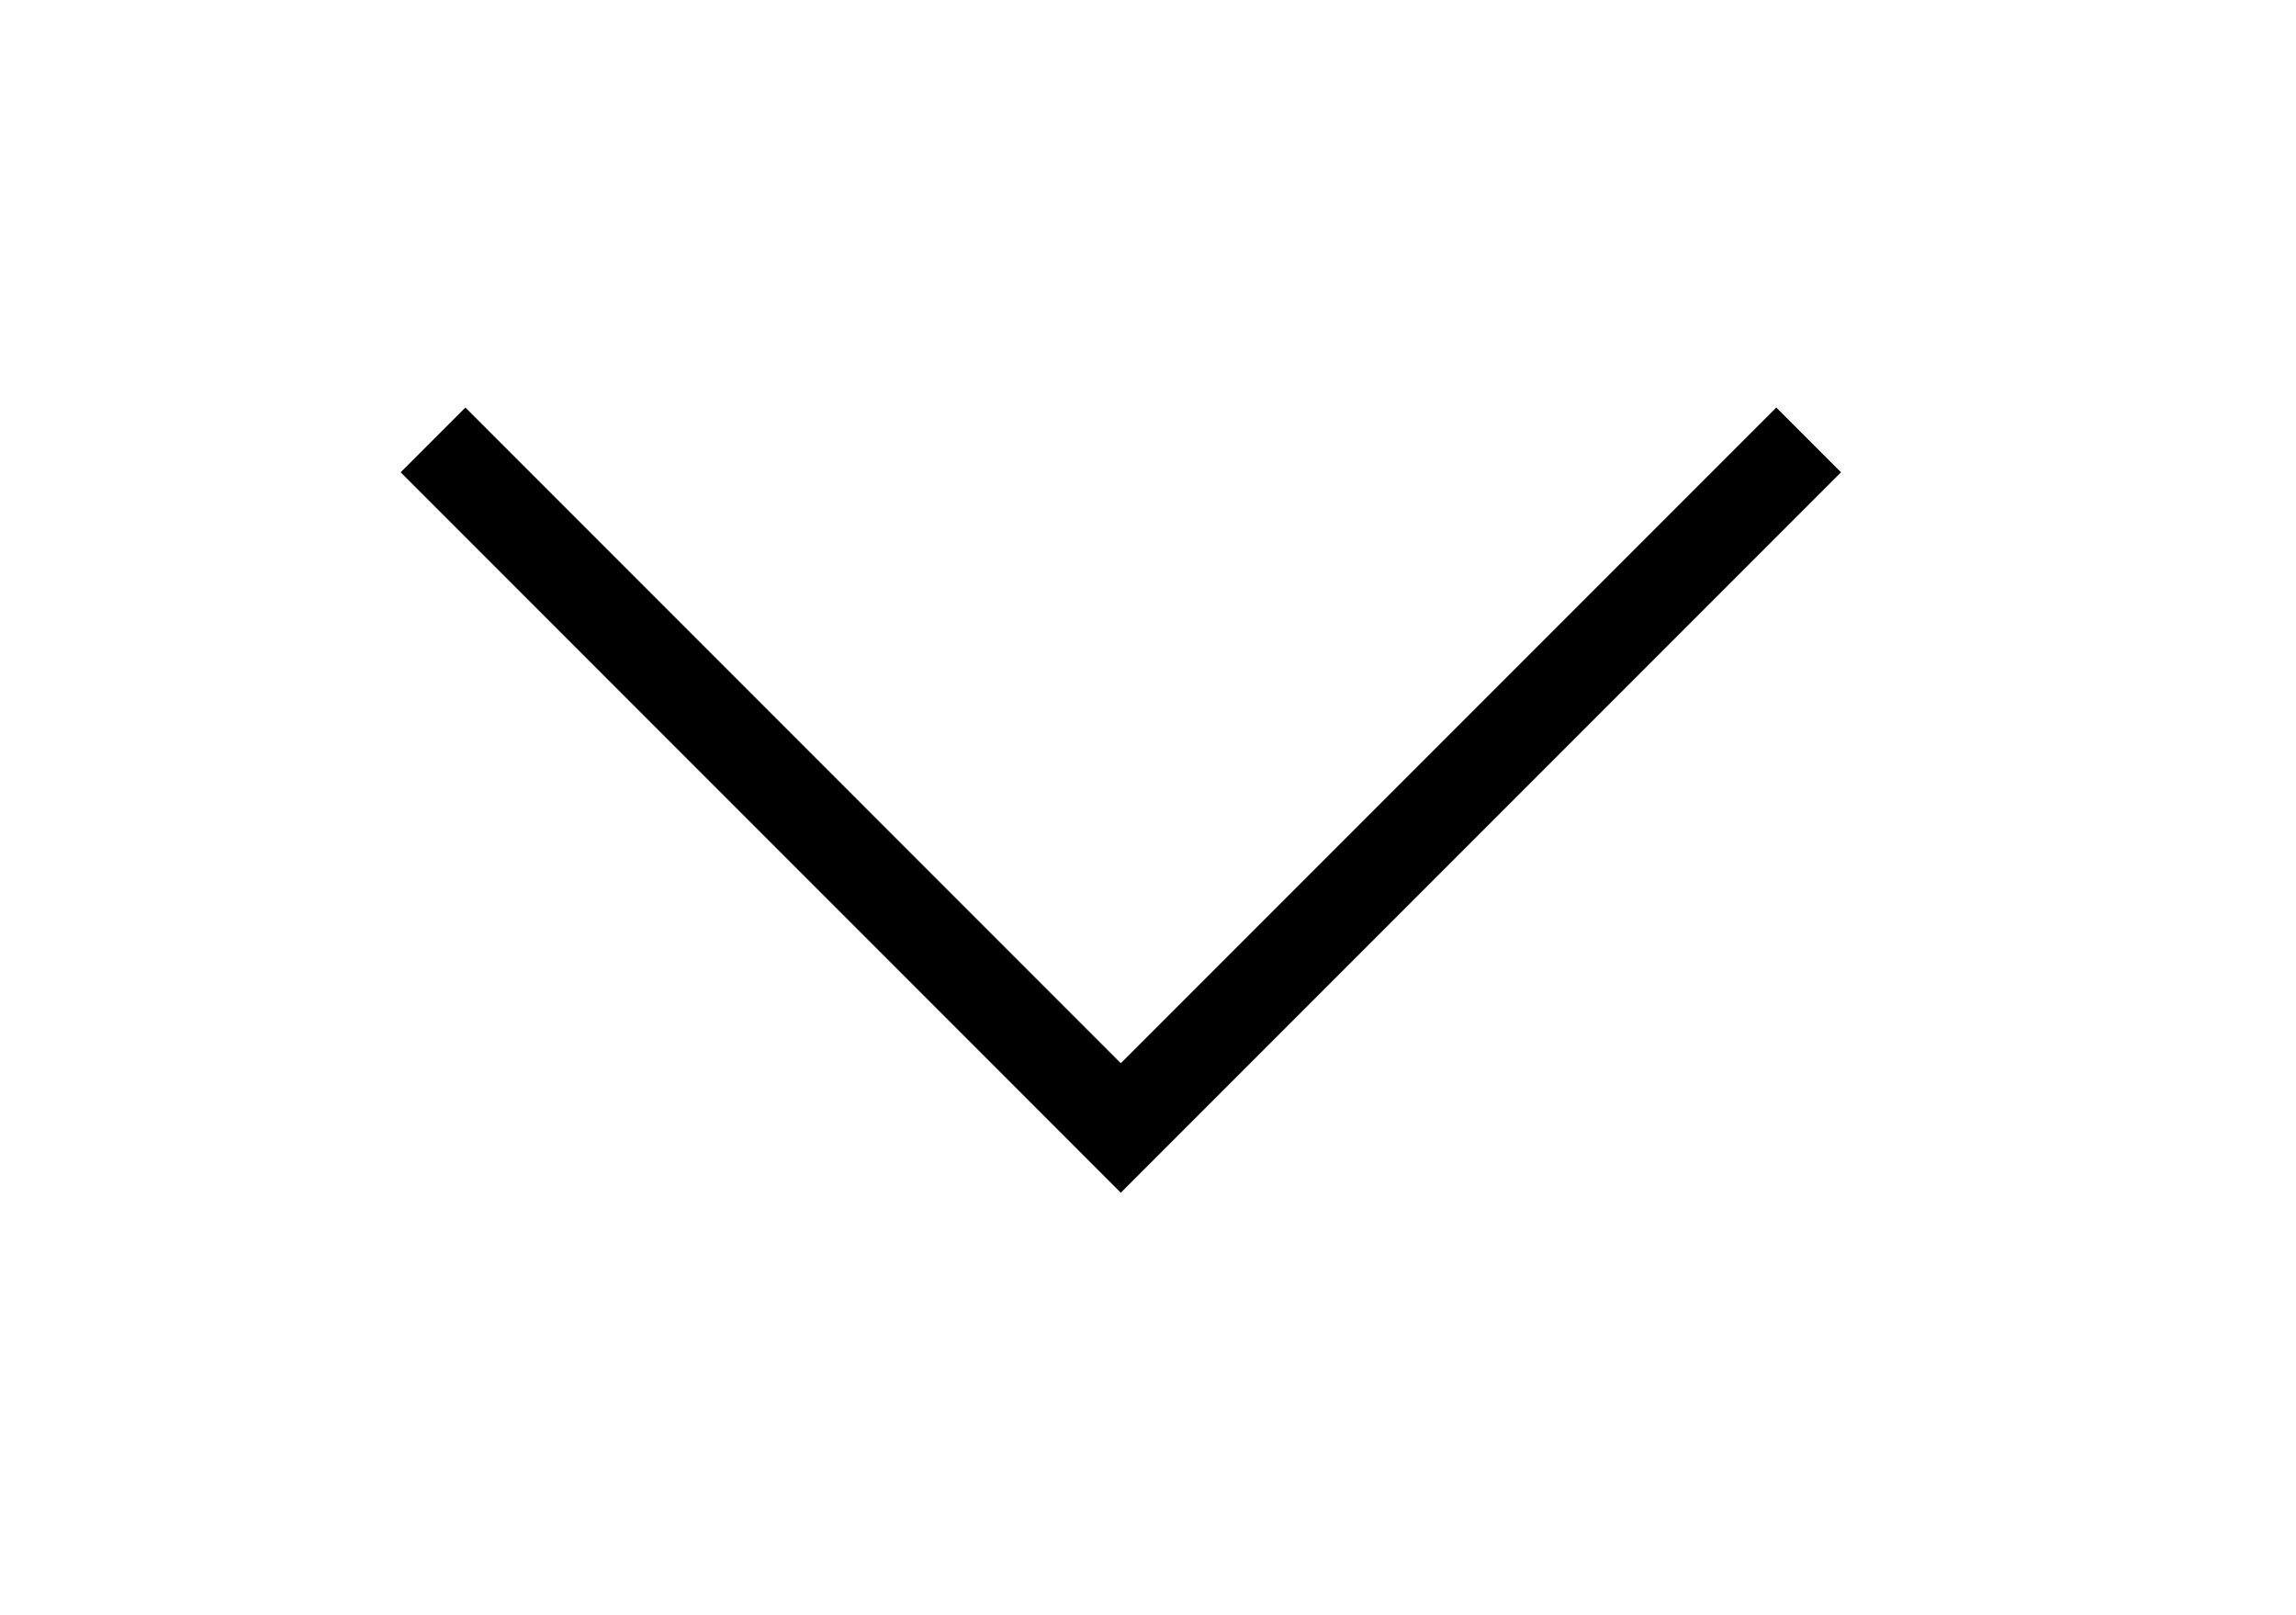
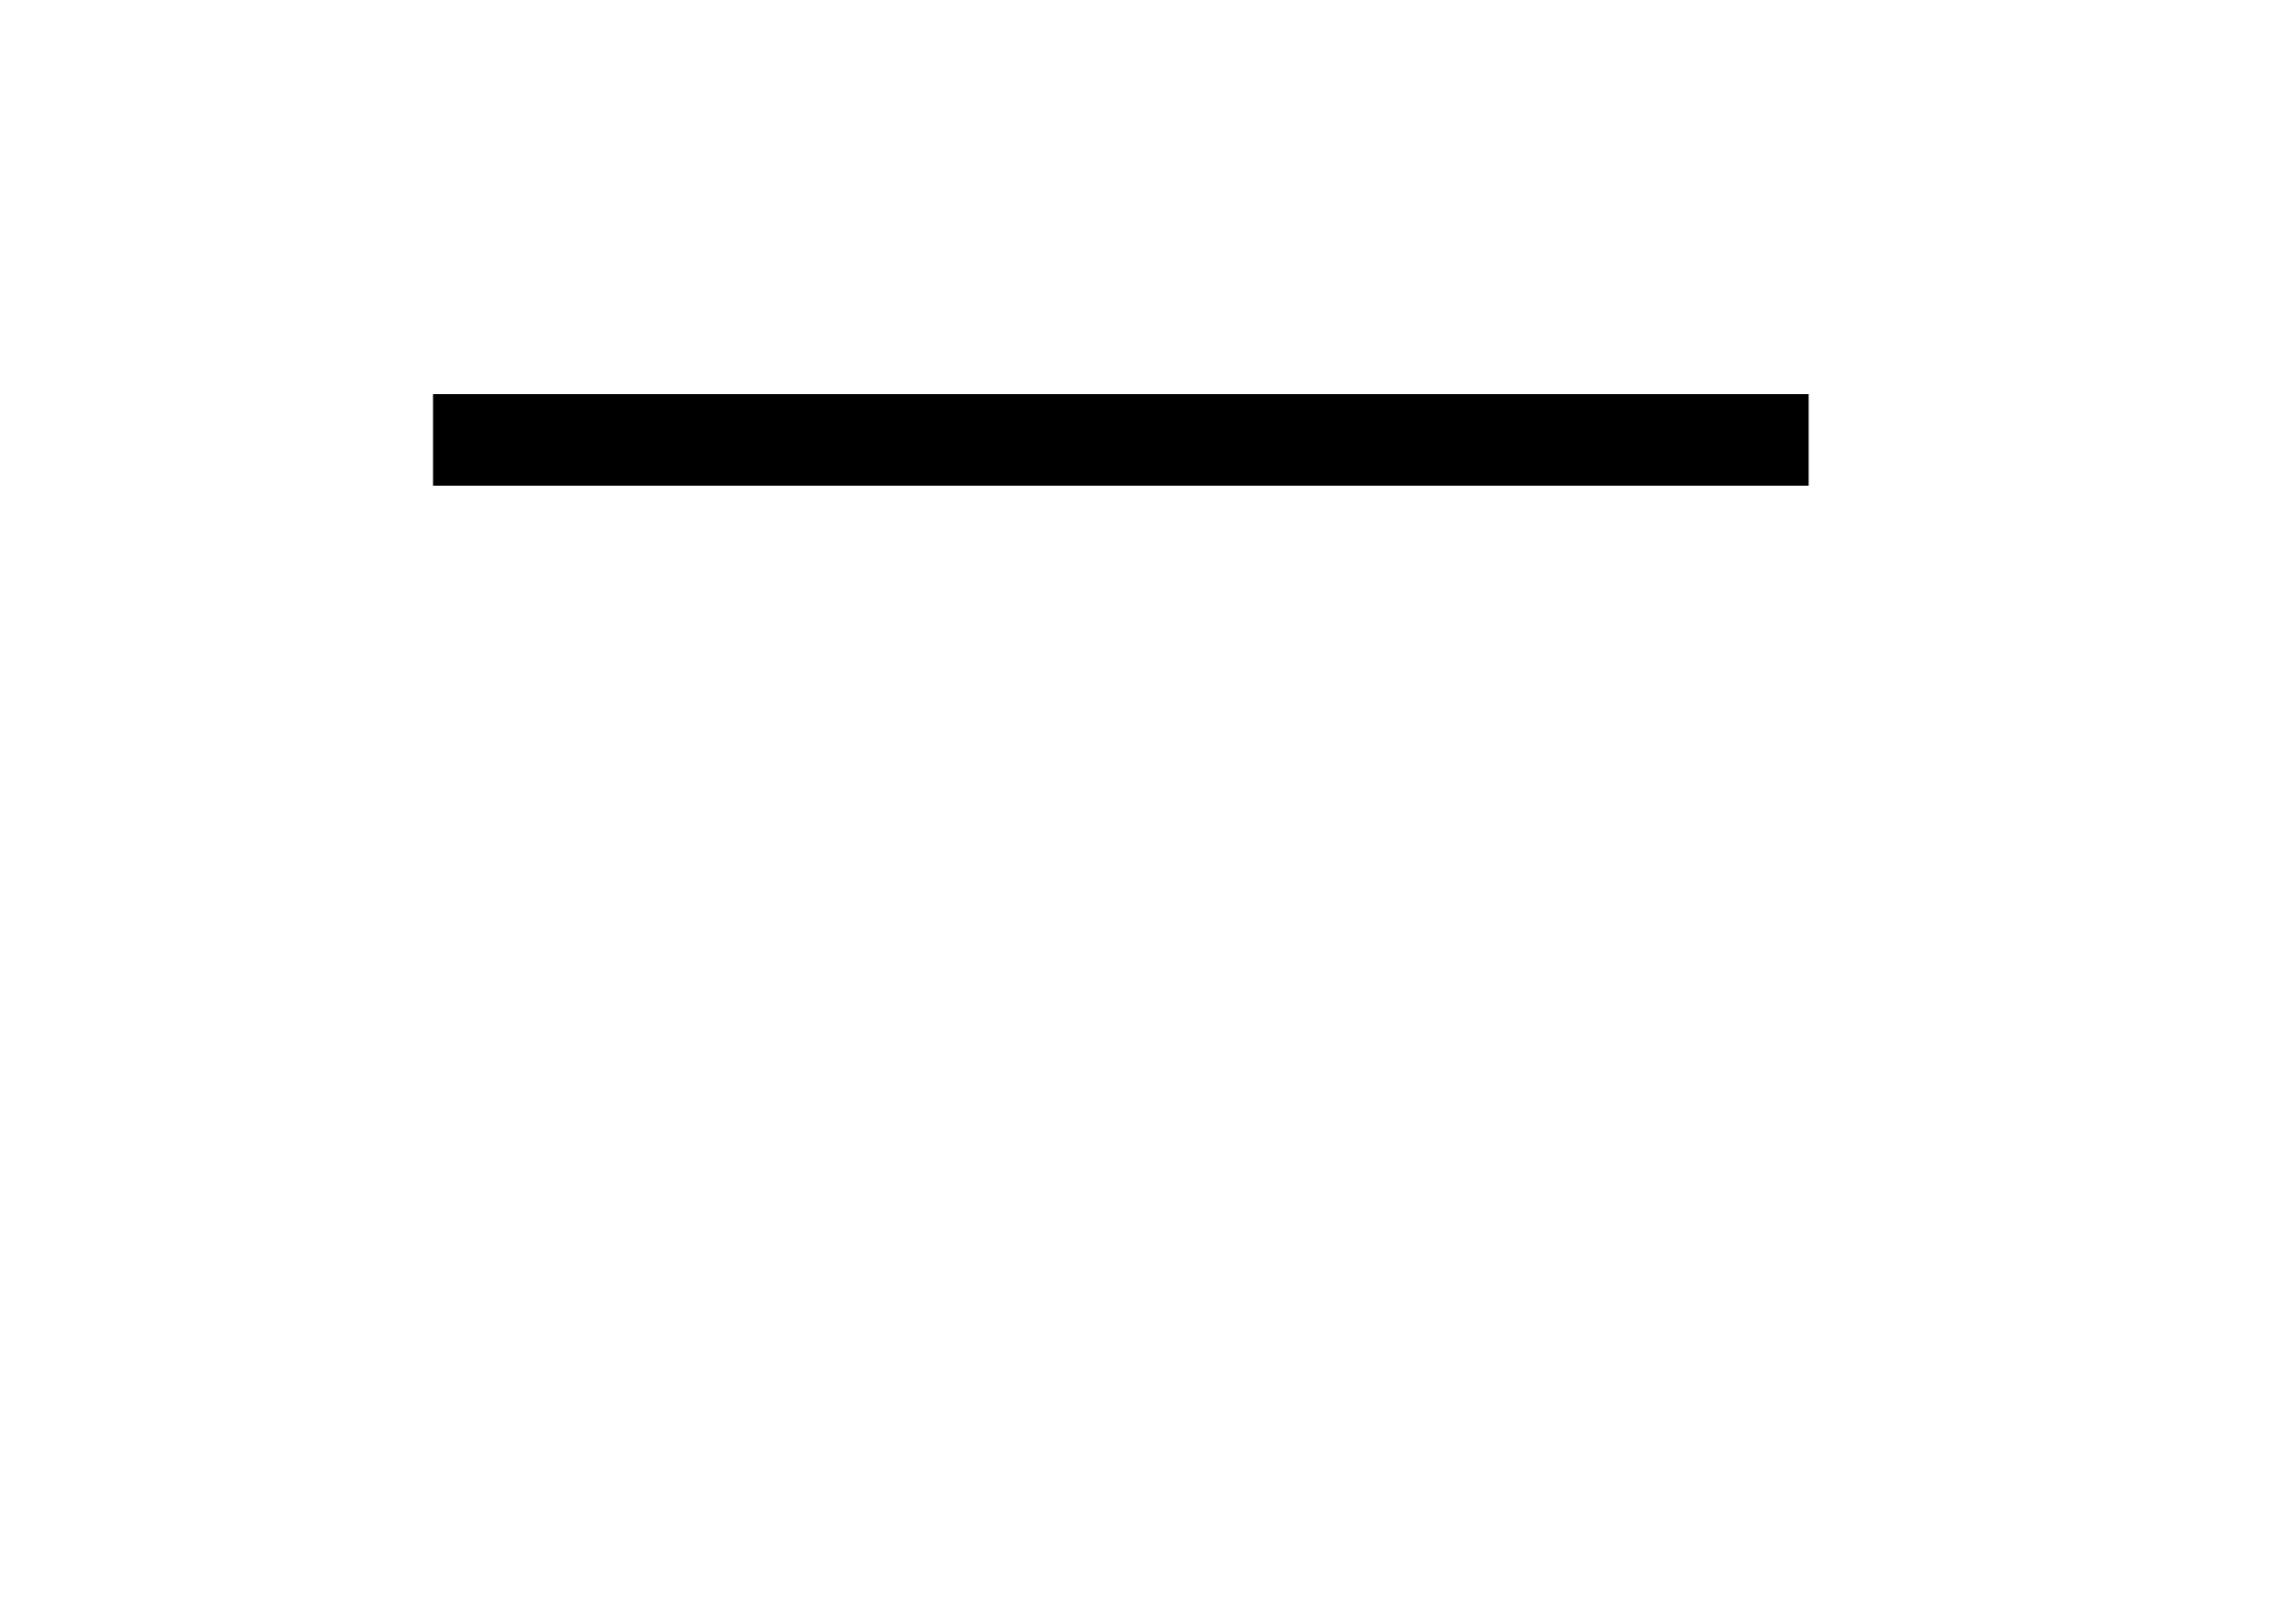
<svg xmlns="http://www.w3.org/2000/svg" width="100%" height="100%" viewBox="0 0 209 147" version="1.1" xml:space="preserve" style="fill-rule:evenodd;clip-rule:evenodd;stroke-miterlimit:10;">
  <g transform="matrix(1,0,0,1,-59704.8,-45788.1)">
    <g transform="matrix(8.333,0,0,8.333,0,0)">
      <g transform="matrix(1,0,0,1,7184.62,5507.11)">
-         <path d="M0,-7.514L-7.514,0L-15.027,-7.514" style="fill:none;fill-rule:nonzero;stroke:black;stroke-width:1px;" />
+         <path d="M0,-7.514L-15.027,-7.514" style="fill:none;fill-rule:nonzero;stroke:black;stroke-width:1px;" />
      </g>
    </g>
  </g>
</svg>